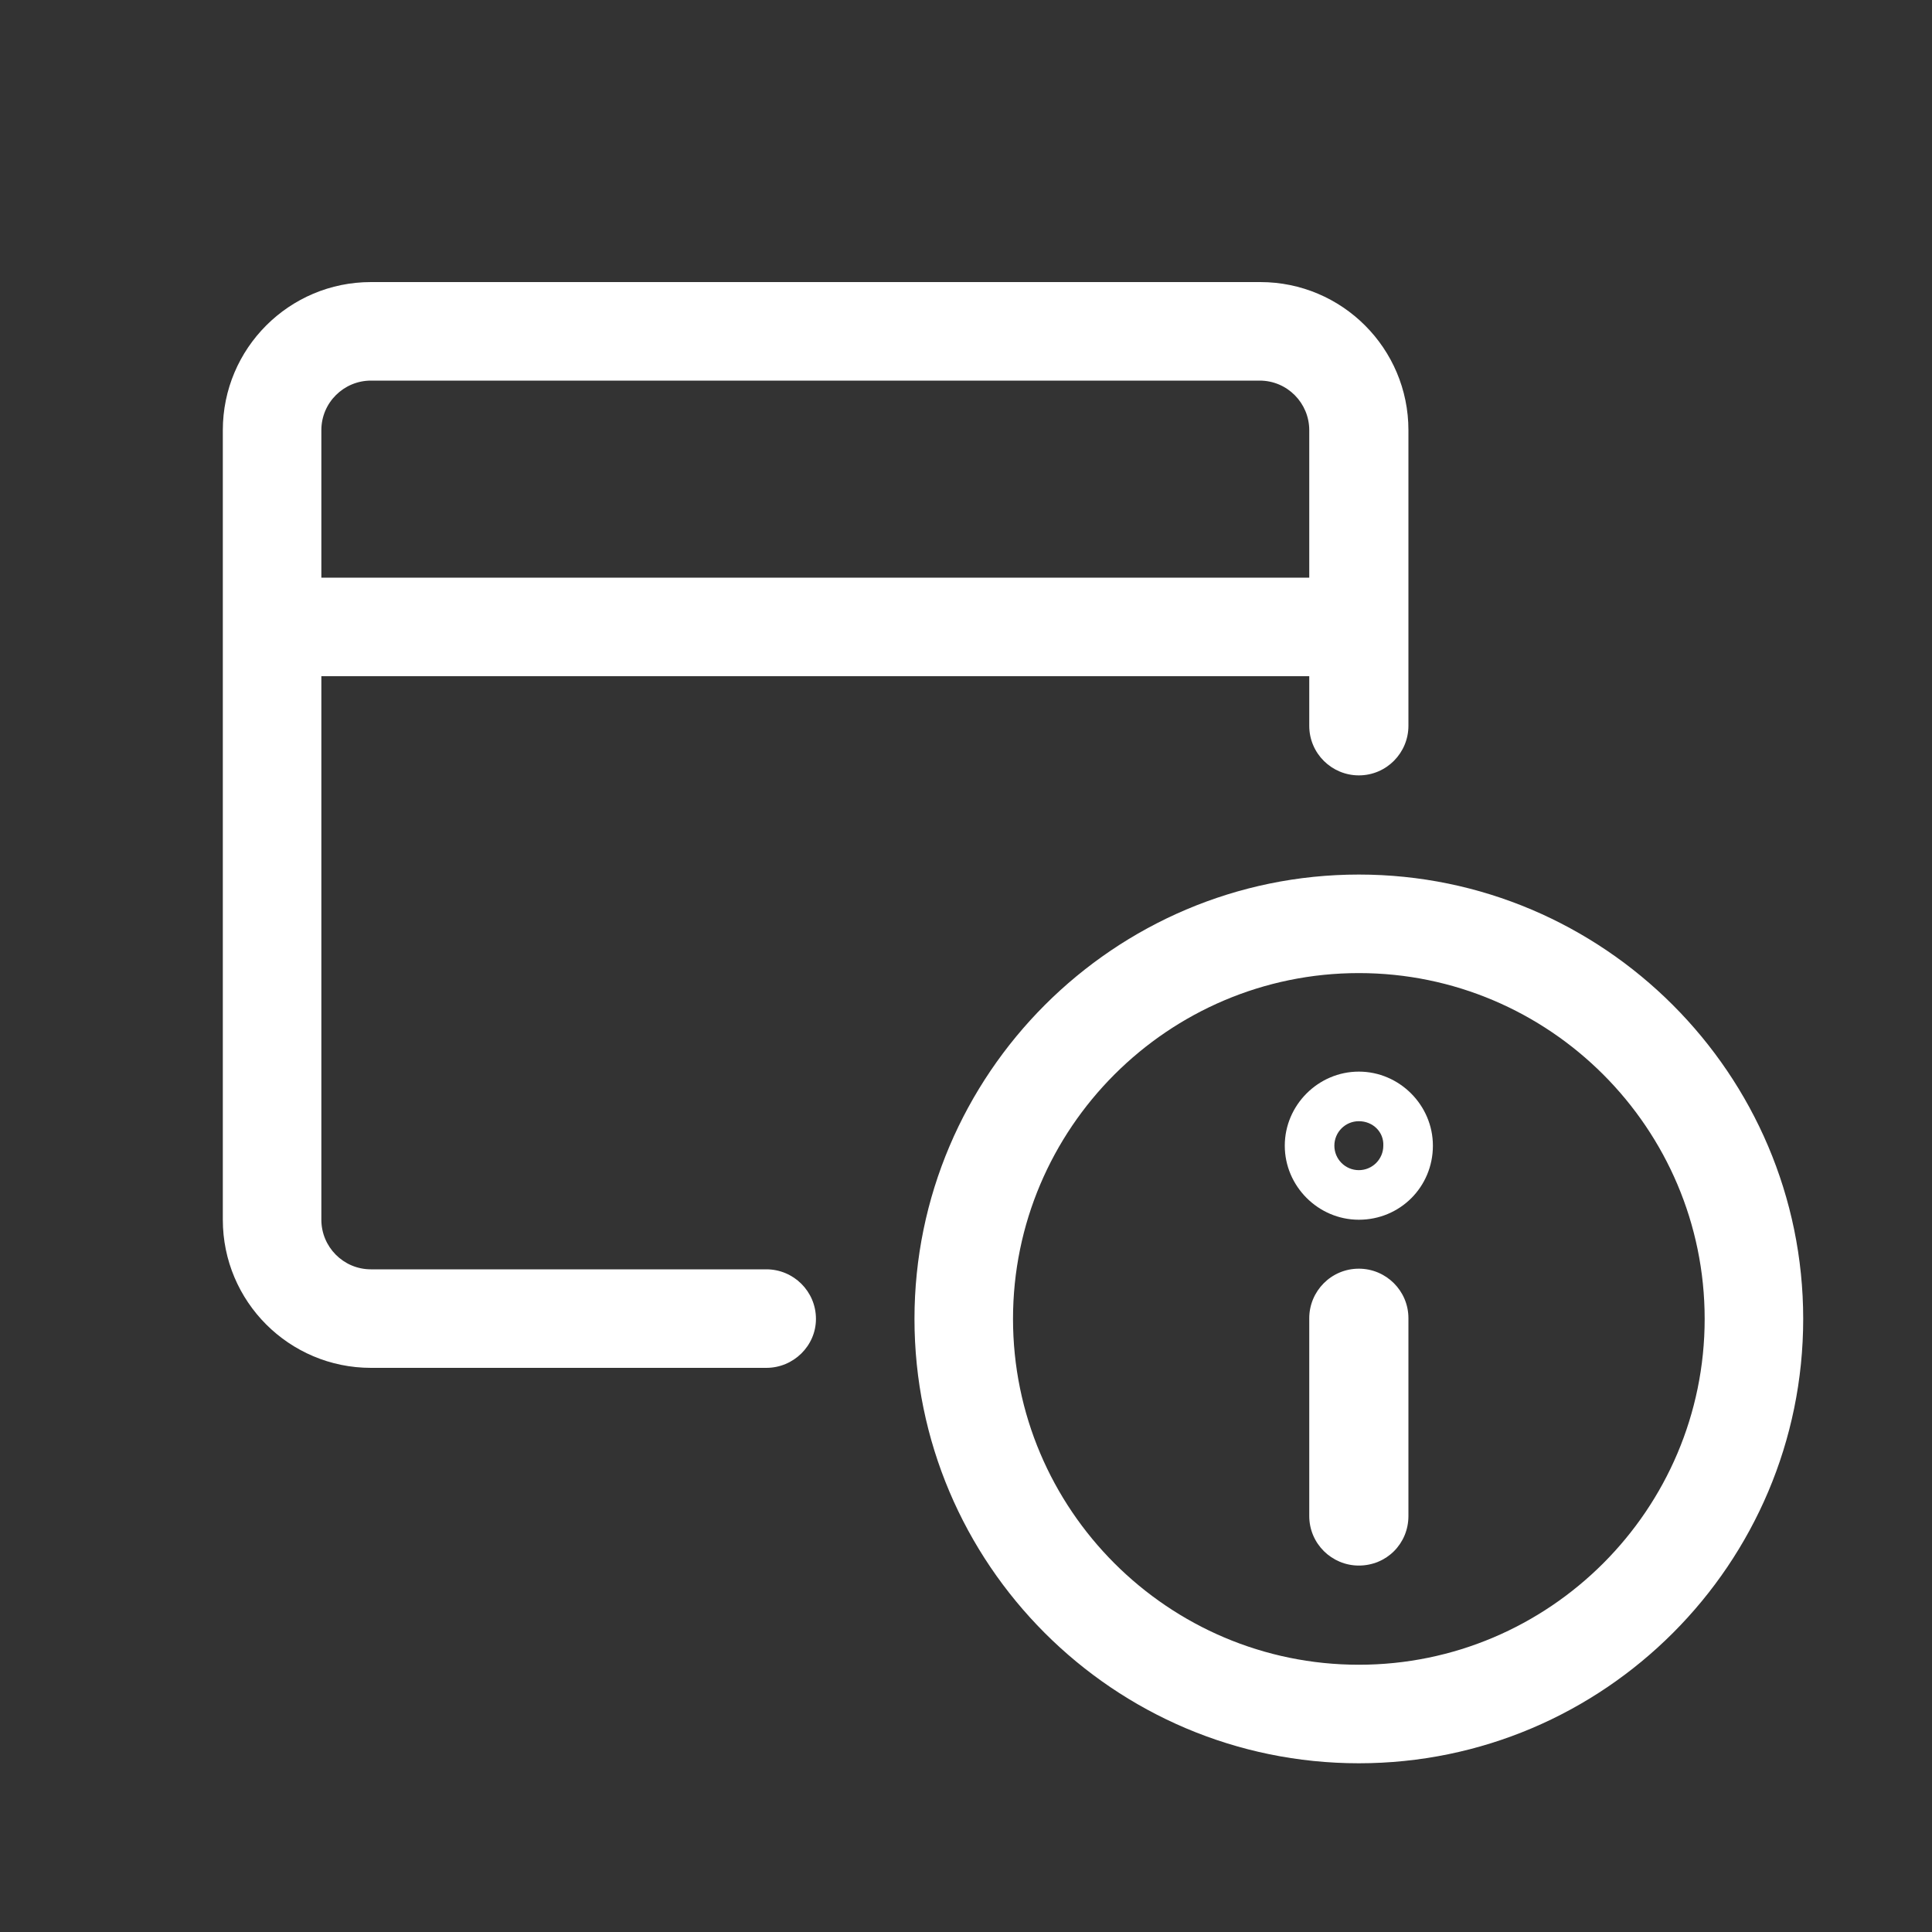
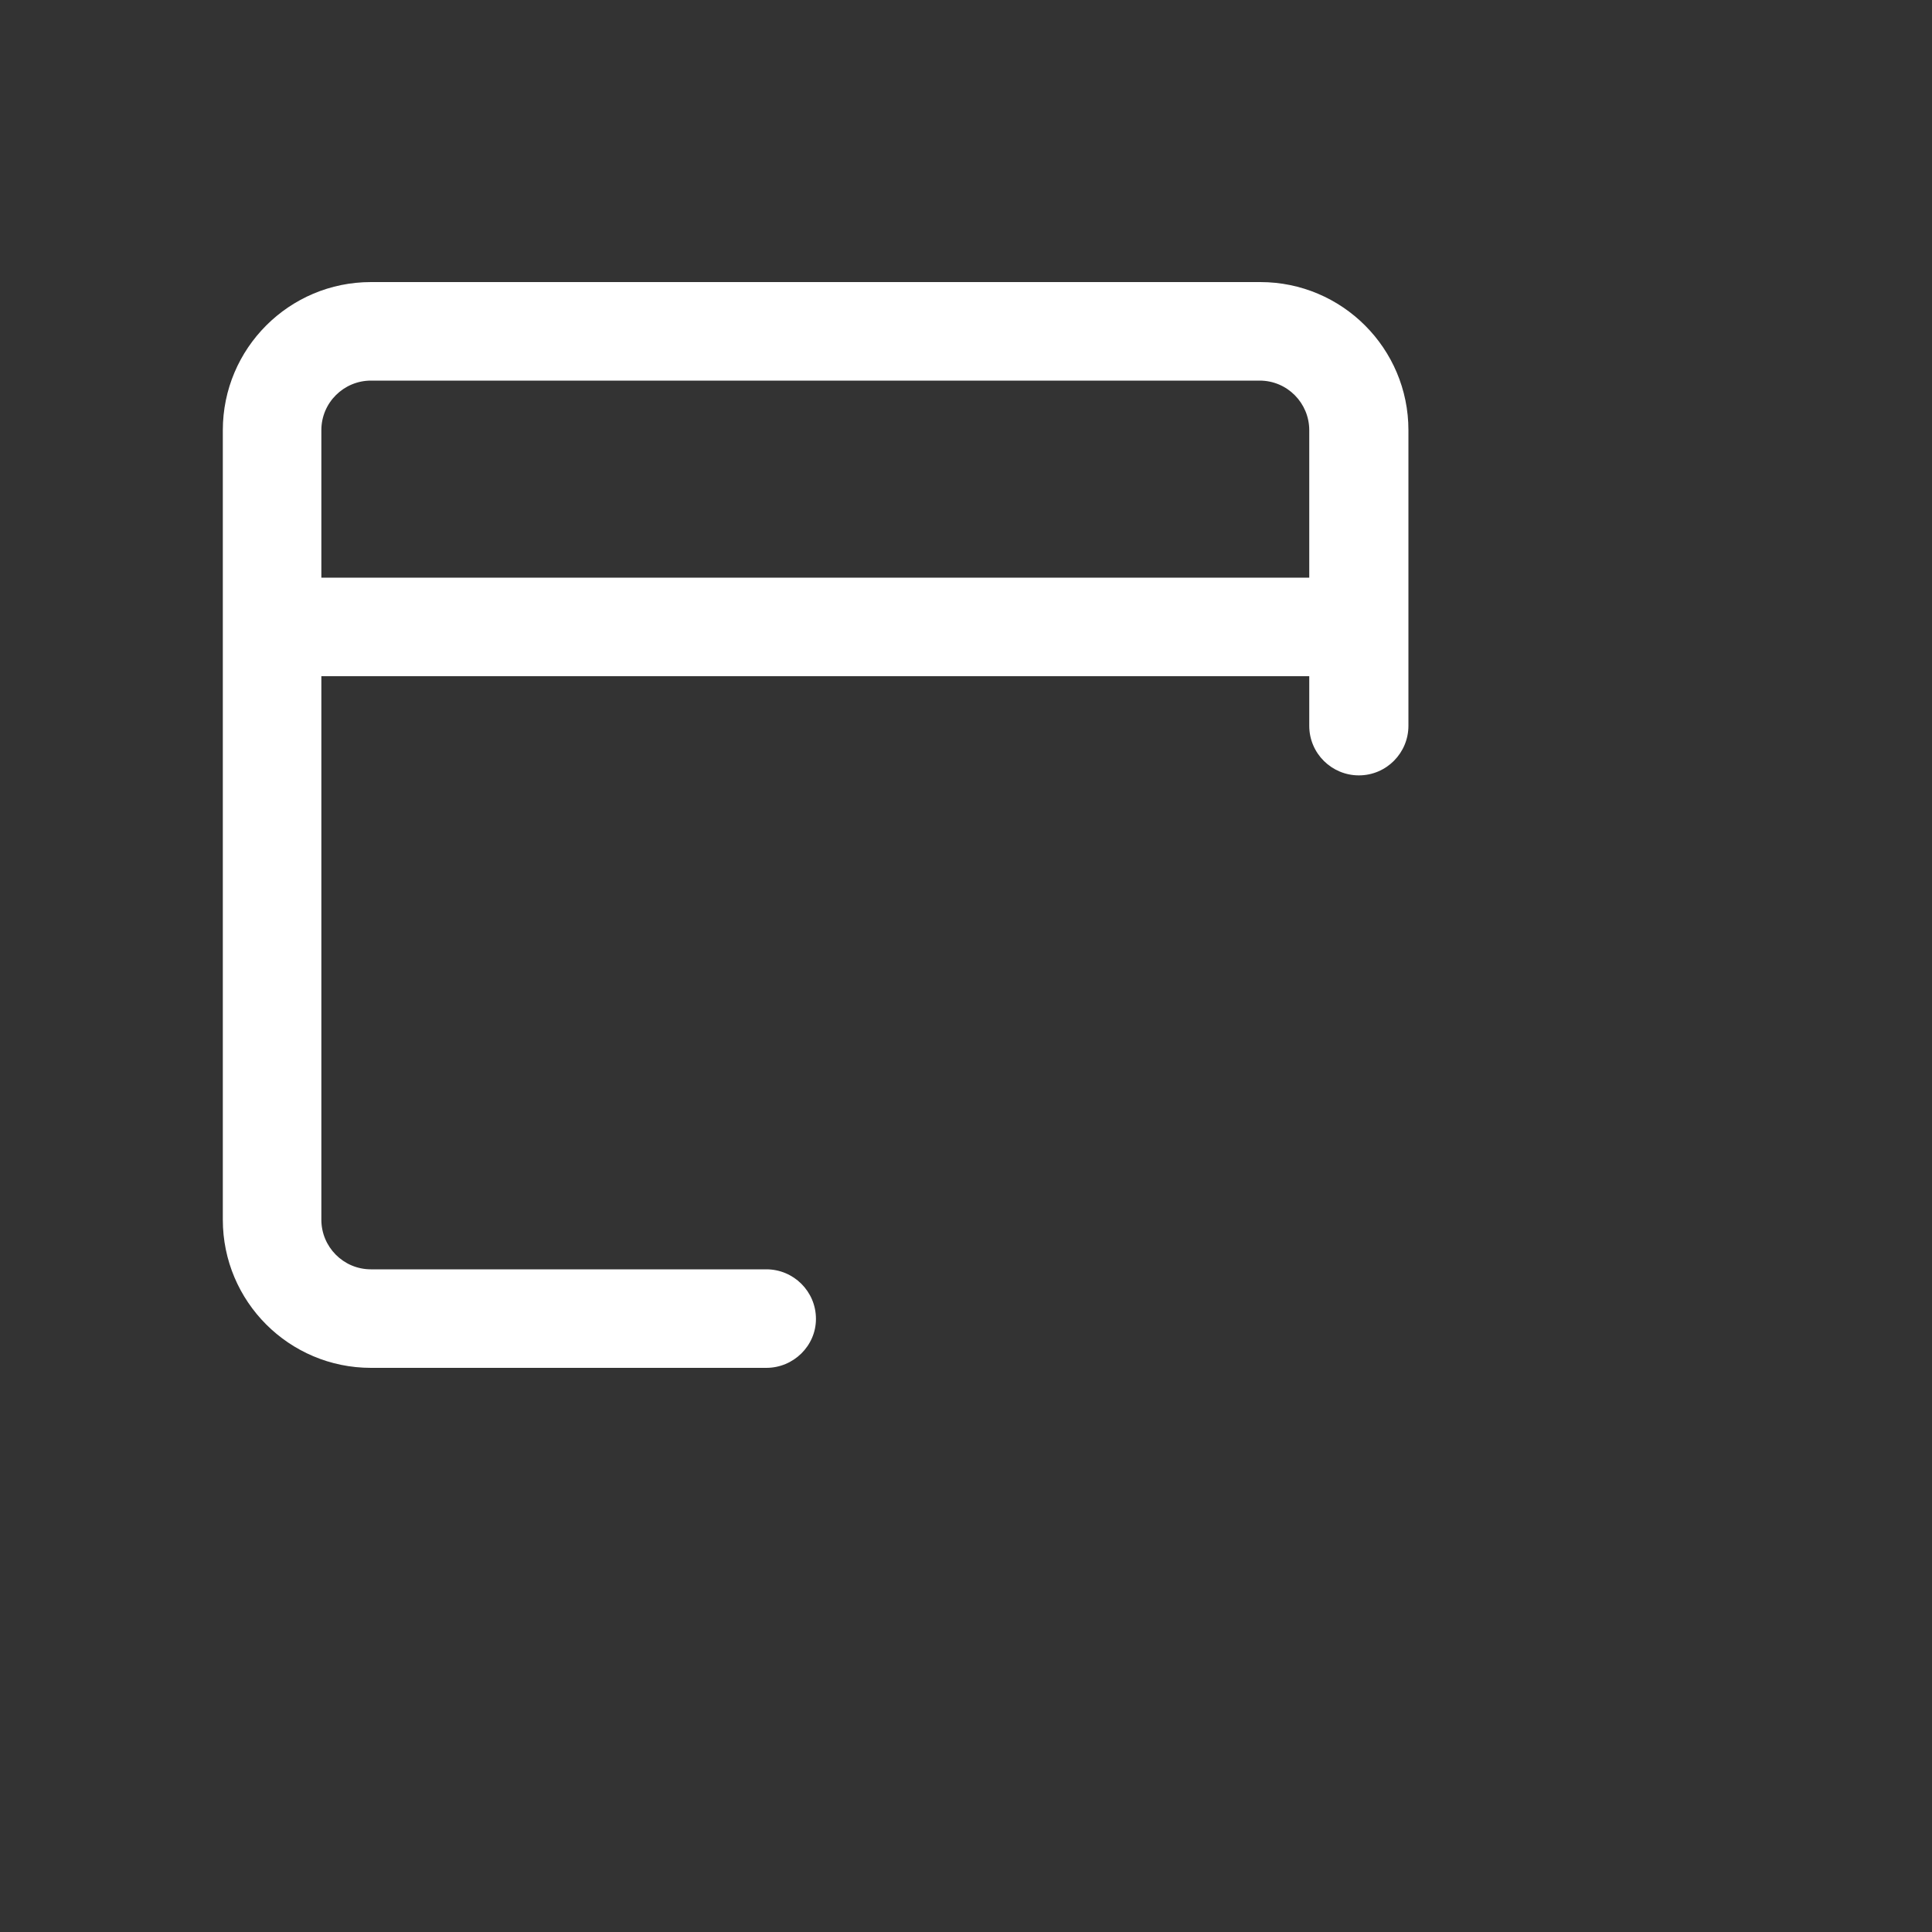
<svg xmlns="http://www.w3.org/2000/svg" version="1.1" id="Layer_1" x="0px" y="0px" viewBox="0 0 300 300" style="enable-background:new 0 0 300 300;" xml:space="preserve">
  <rect x="0" y="0" width="300" height="300" fill="#333333" stroke="none" />
  <g id="Interface-Essential__x2F__Date_x2F_Calendar__x2F__calendar-information" fill="#fff">
    <g id="Group_286">
      <g id="calendar-information">
        <g id="Oval_175">
-           <path d="M211,273.8c-38.1,0-69-31-69-69s31-69,69-69s69,31,69,69S249.1,273.8,211,273.8z M211,151.1      c-29.6,0-53.7,24.1-53.7,53.7s24.1,53.7,53.7,53.7s53.7-24.1,53.7-53.7S240.6,151.1,211,151.1z" />
-         </g>
+           </g>
        <g id="Shape_1319">
-           <path d="M211,243.1c-4.2,0-7.7-3.4-7.7-7.7v-30.7c0-4.2,3.4-7.7,7.7-7.7c4.2,0,7.7,3.4,7.7,7.7v30.7      C218.7,239.7,215.3,243.1,211,243.1z" />
-         </g>
+           </g>
        <g id="Shape_1320">
-           <path d="M211,189.4c-6.3,0-11.5-5.2-11.5-11.5c0-6.3,5.2-11.5,11.5-11.5c6.3,0,11.5,5.2,11.5,11.5      C222.5,184.3,217.4,189.4,211,189.4z M211,174.1c-2.1,0-3.8,1.7-3.8,3.8c0,2.1,1.7,3.8,3.8,3.8c2.1,0,3.8-1.7,3.8-3.8      C214.9,175.8,213.2,174.1,211,174.1z" />
-         </g>
+           </g>
        <g id="Shape_1321">
          <path d="M119,212.4H57.6c-12.7,0-23-10.3-23-23V66.8c0-12.7,10.3-23,23-23h138.1c12.7,0,23,10.3,23,23v45.9      c0,4.2-3.4,7.7-7.7,7.7c-4.2,0-7.7-3.4-7.7-7.7V66.8c0-4.2-3.4-7.7-7.7-7.7H57.6c-4.2,0-7.7,3.4-7.7,7.7v122.6      c0,4.2,3.4,7.7,7.7,7.7H119c4.2,0,7.7,3.4,7.7,7.7C126.7,209,123.2,212.4,119,212.4z" />
        </g>
        <g id="Shape_1322">
          <rect x="42.3" y="89.7" width="168.8" height="15.3" />
        </g>
      </g>
    </g>
  </g>
</svg>